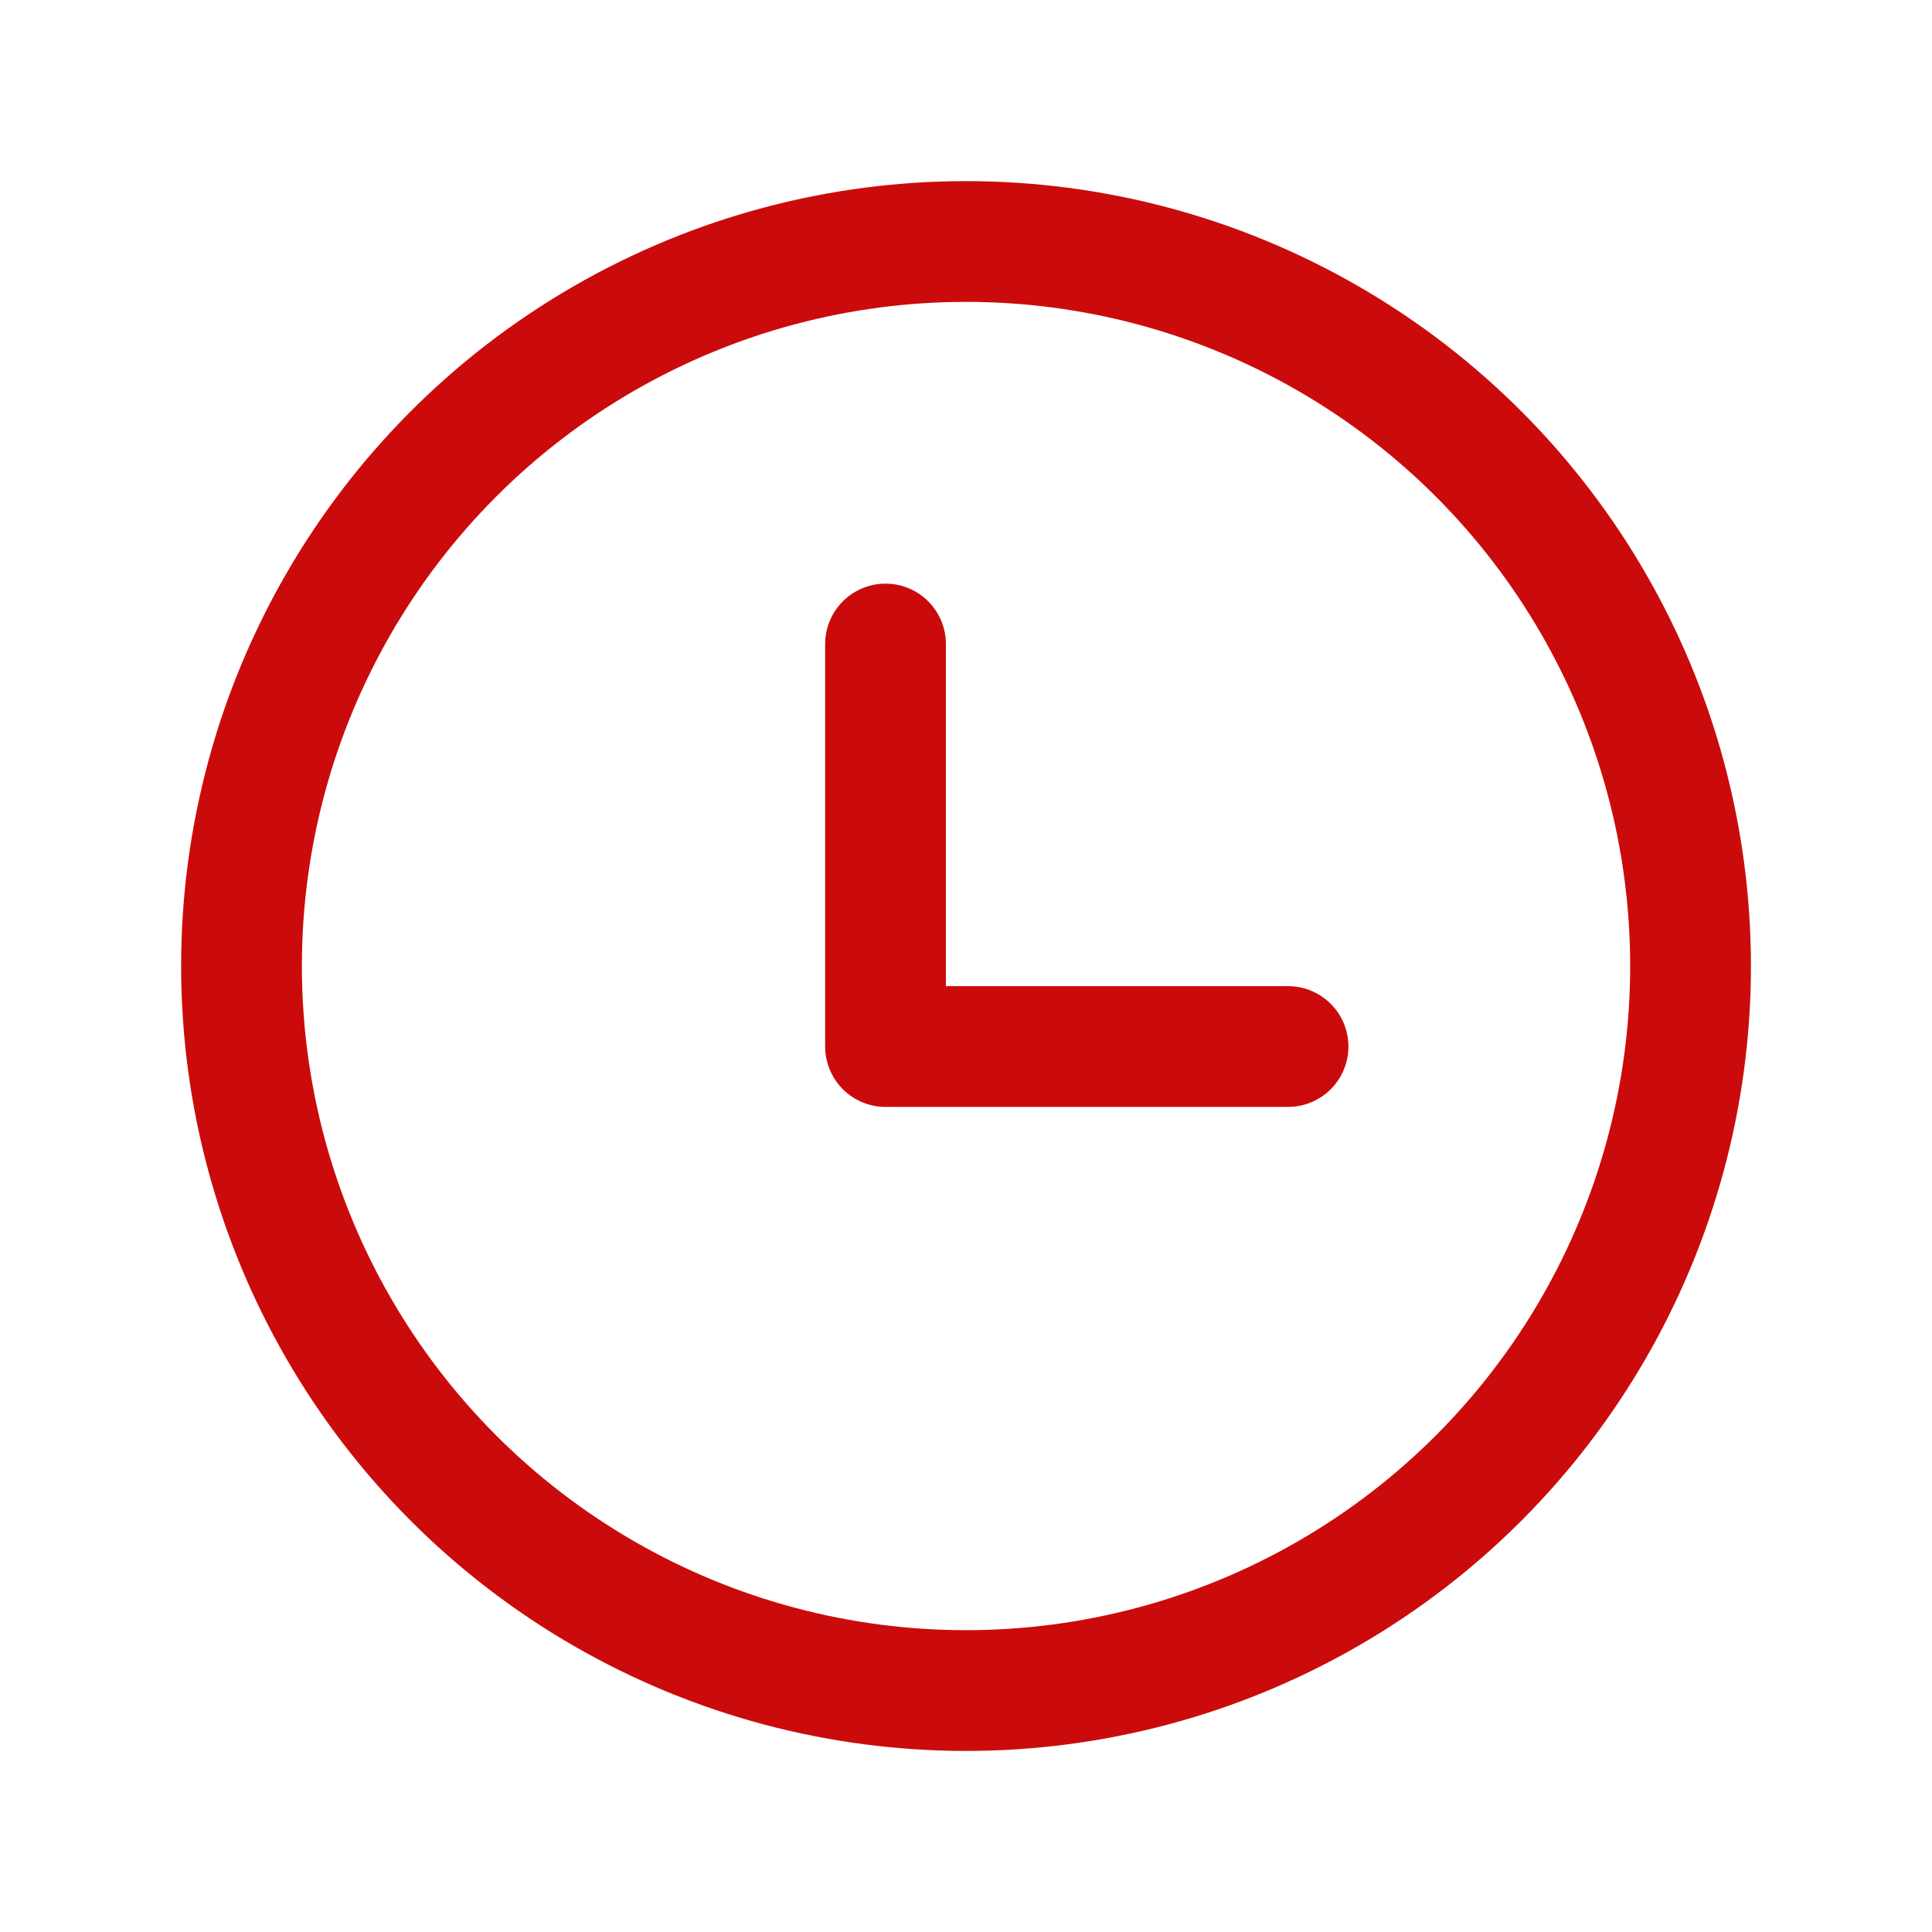
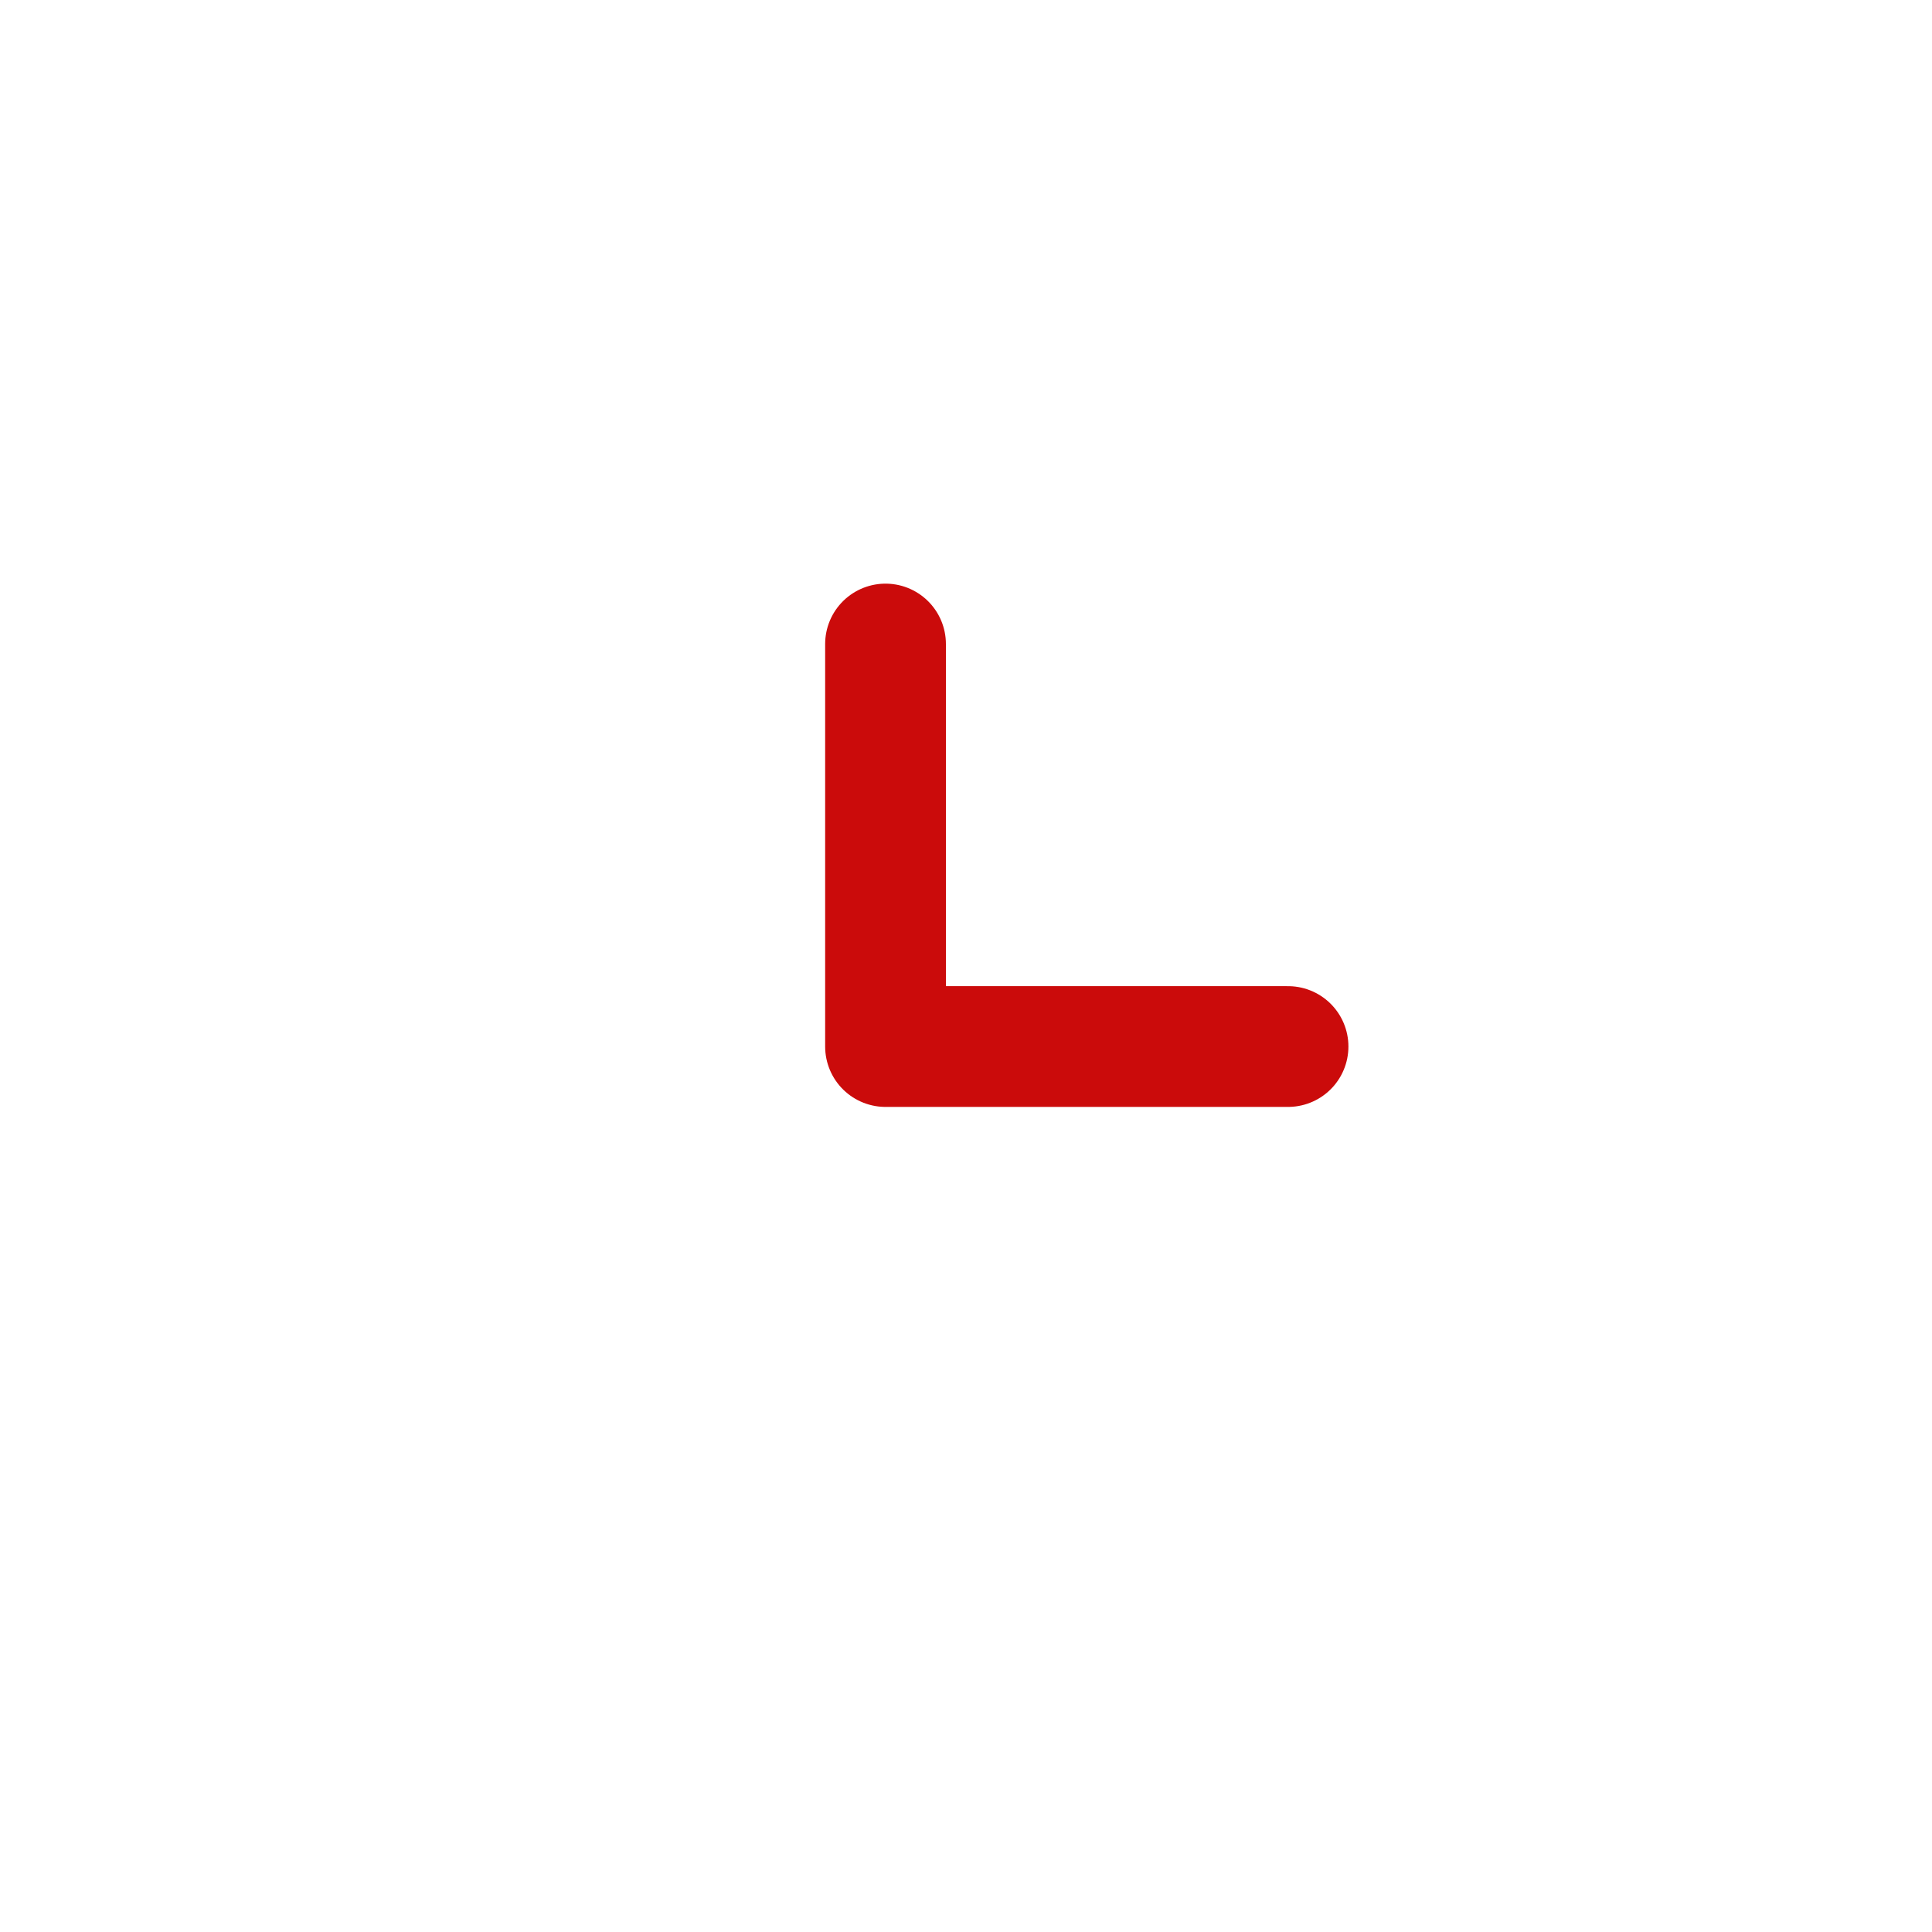
<svg xmlns="http://www.w3.org/2000/svg" version="1.1" width="24" height="24" viewBox="0,0,256,256">
  <g fill="none" fill-rule="nonzero" stroke="#cb0b0b" stroke-width="1.5" stroke-linecap="round" stroke-linejoin="round" stroke-miterlimit="10" stroke-dasharray="" stroke-dashoffset="0" font-family="none" font-weight="none" font-size="none" text-anchor="none" style="mix-blend-mode: normal">
    <g transform="scale(10.667,10.667)">
      <g id="Icon Frame">
-         <circle cx="12" cy="12" r="9" id="Ellipse 14" />
        <path d="M11,8v5h5" id="Vector" />
      </g>
    </g>
  </g>
</svg>